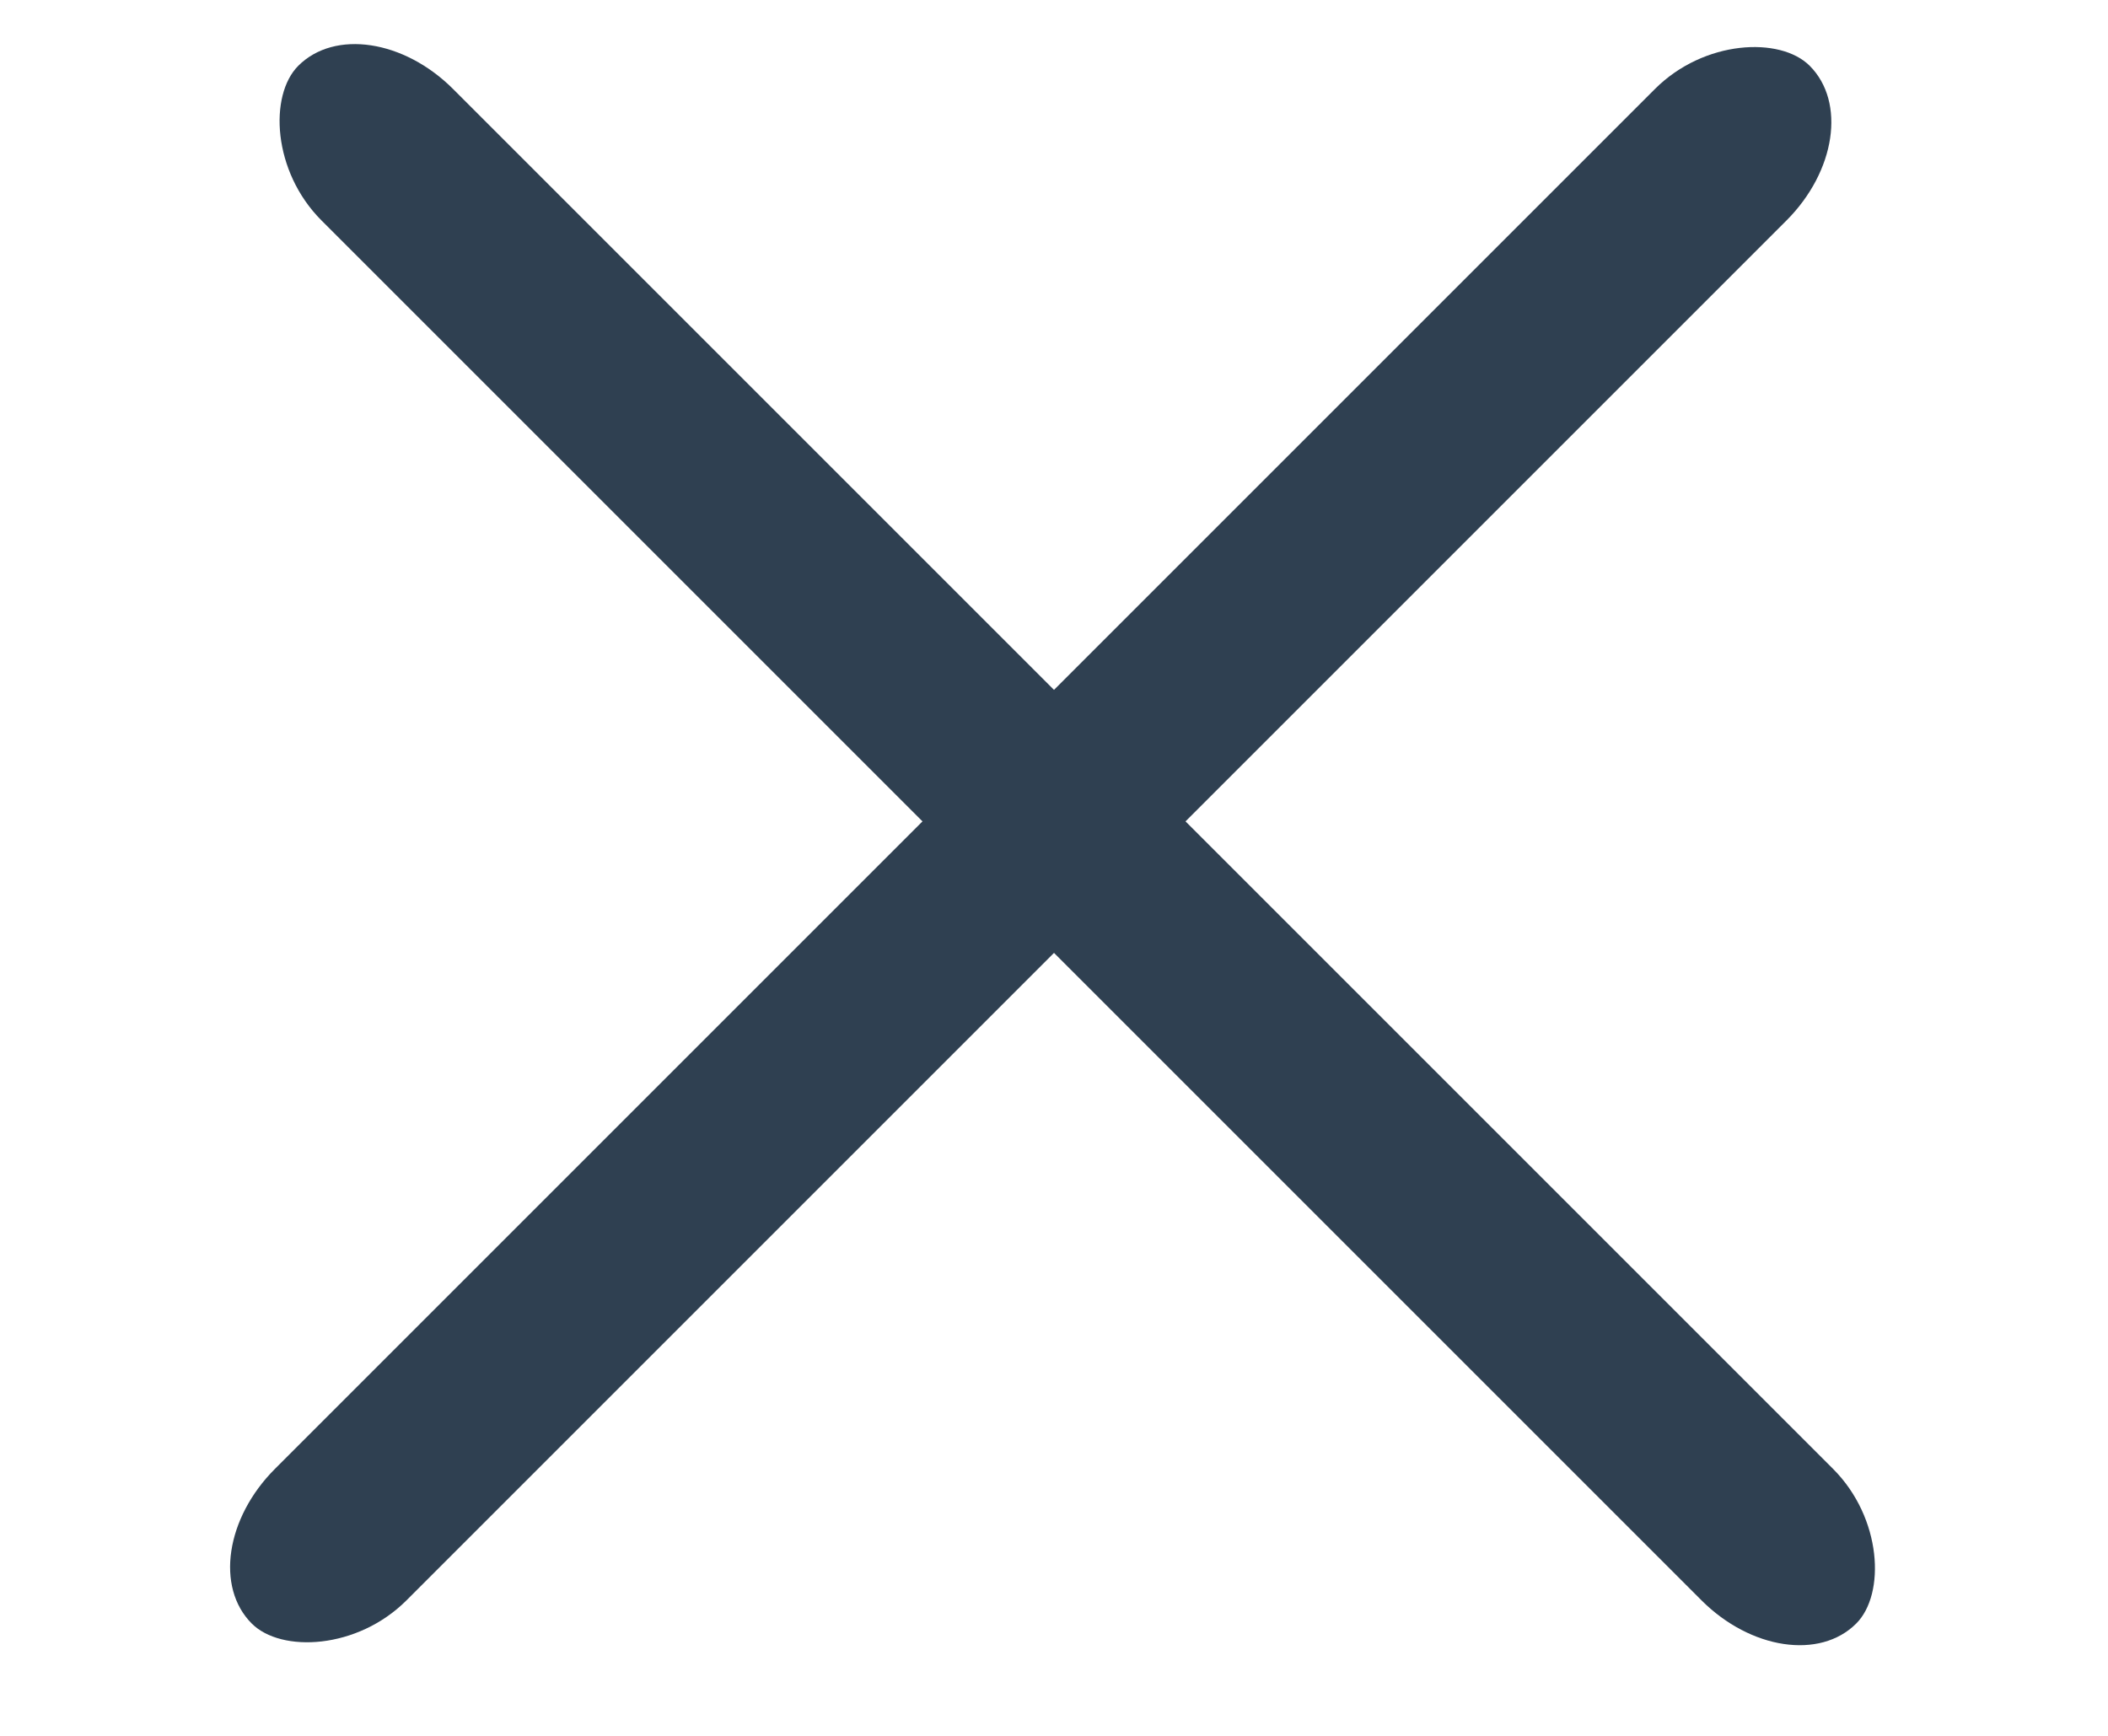
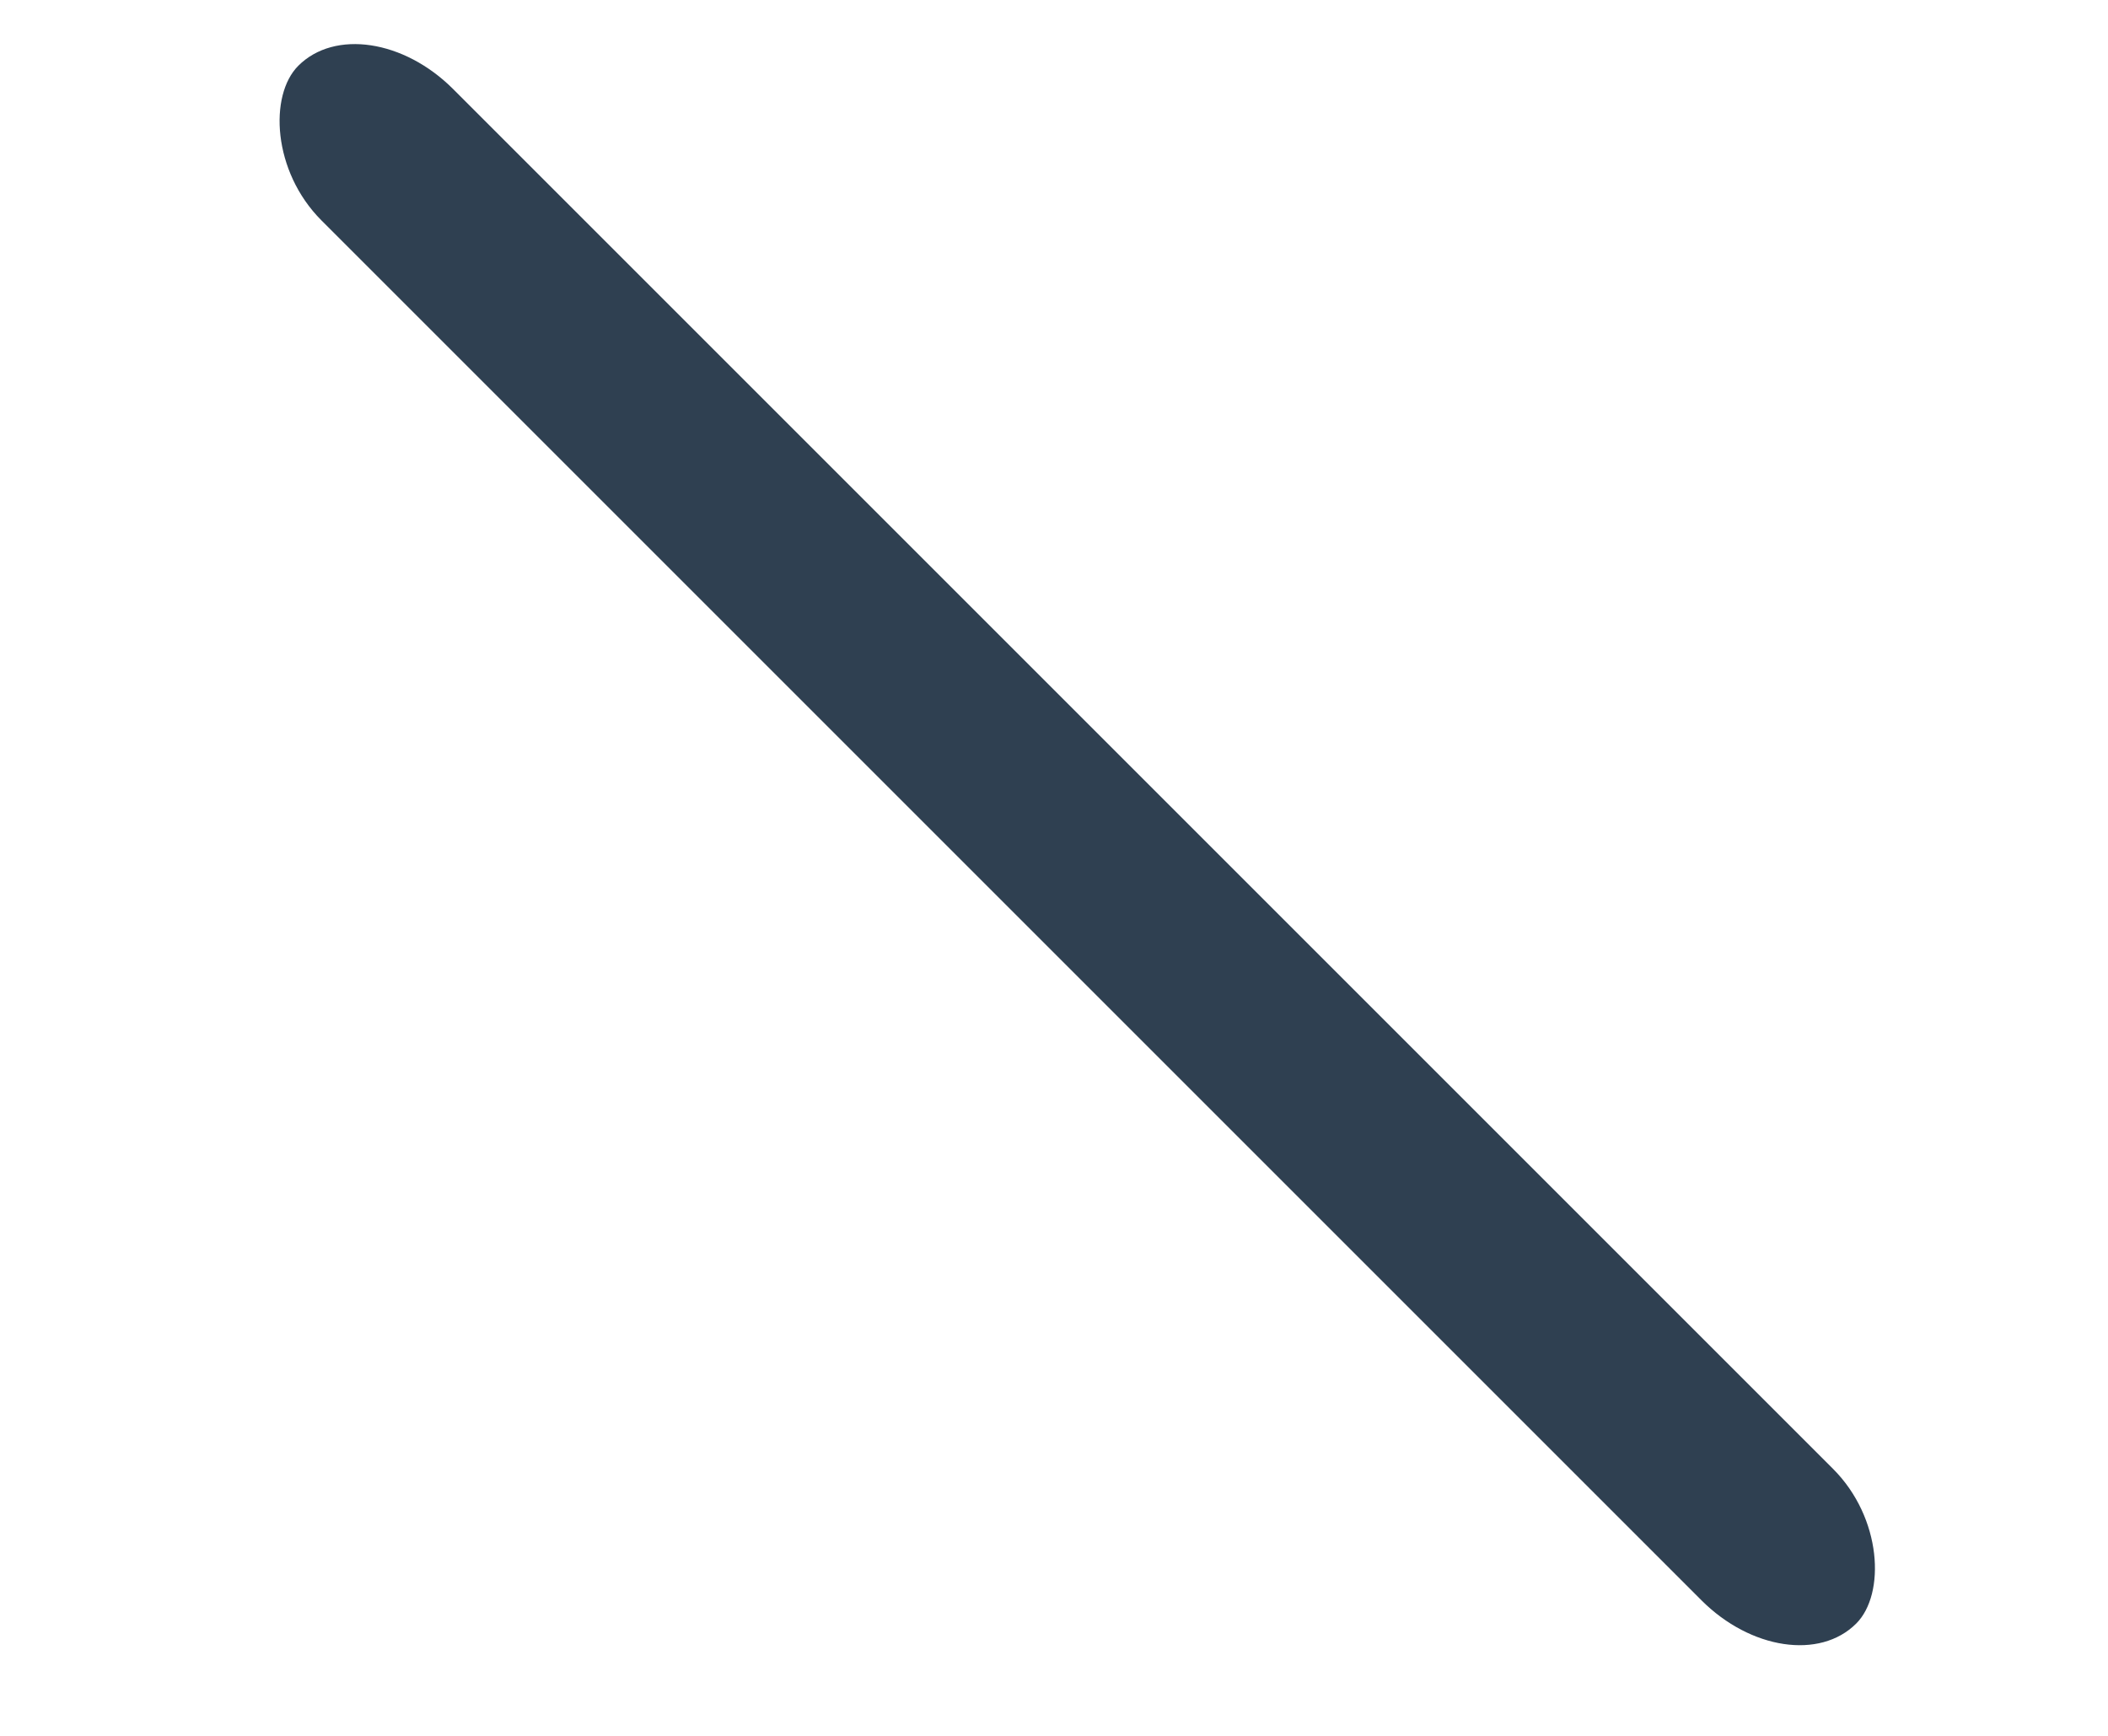
<svg xmlns="http://www.w3.org/2000/svg" width="17" height="100%" viewBox="0 0 15 14" fill="none">
  <rect x="1.936" width="17.768" height="1.5" rx="1.015" transform="rotate(45 1.936 0)" fill="#2f4051" />
-   <rect x="0.5" y="12.564" width="17.768" height="1.5" rx="1.015" transform="rotate(-45 0.5 12.564)" fill="#2f4051" />
</svg>